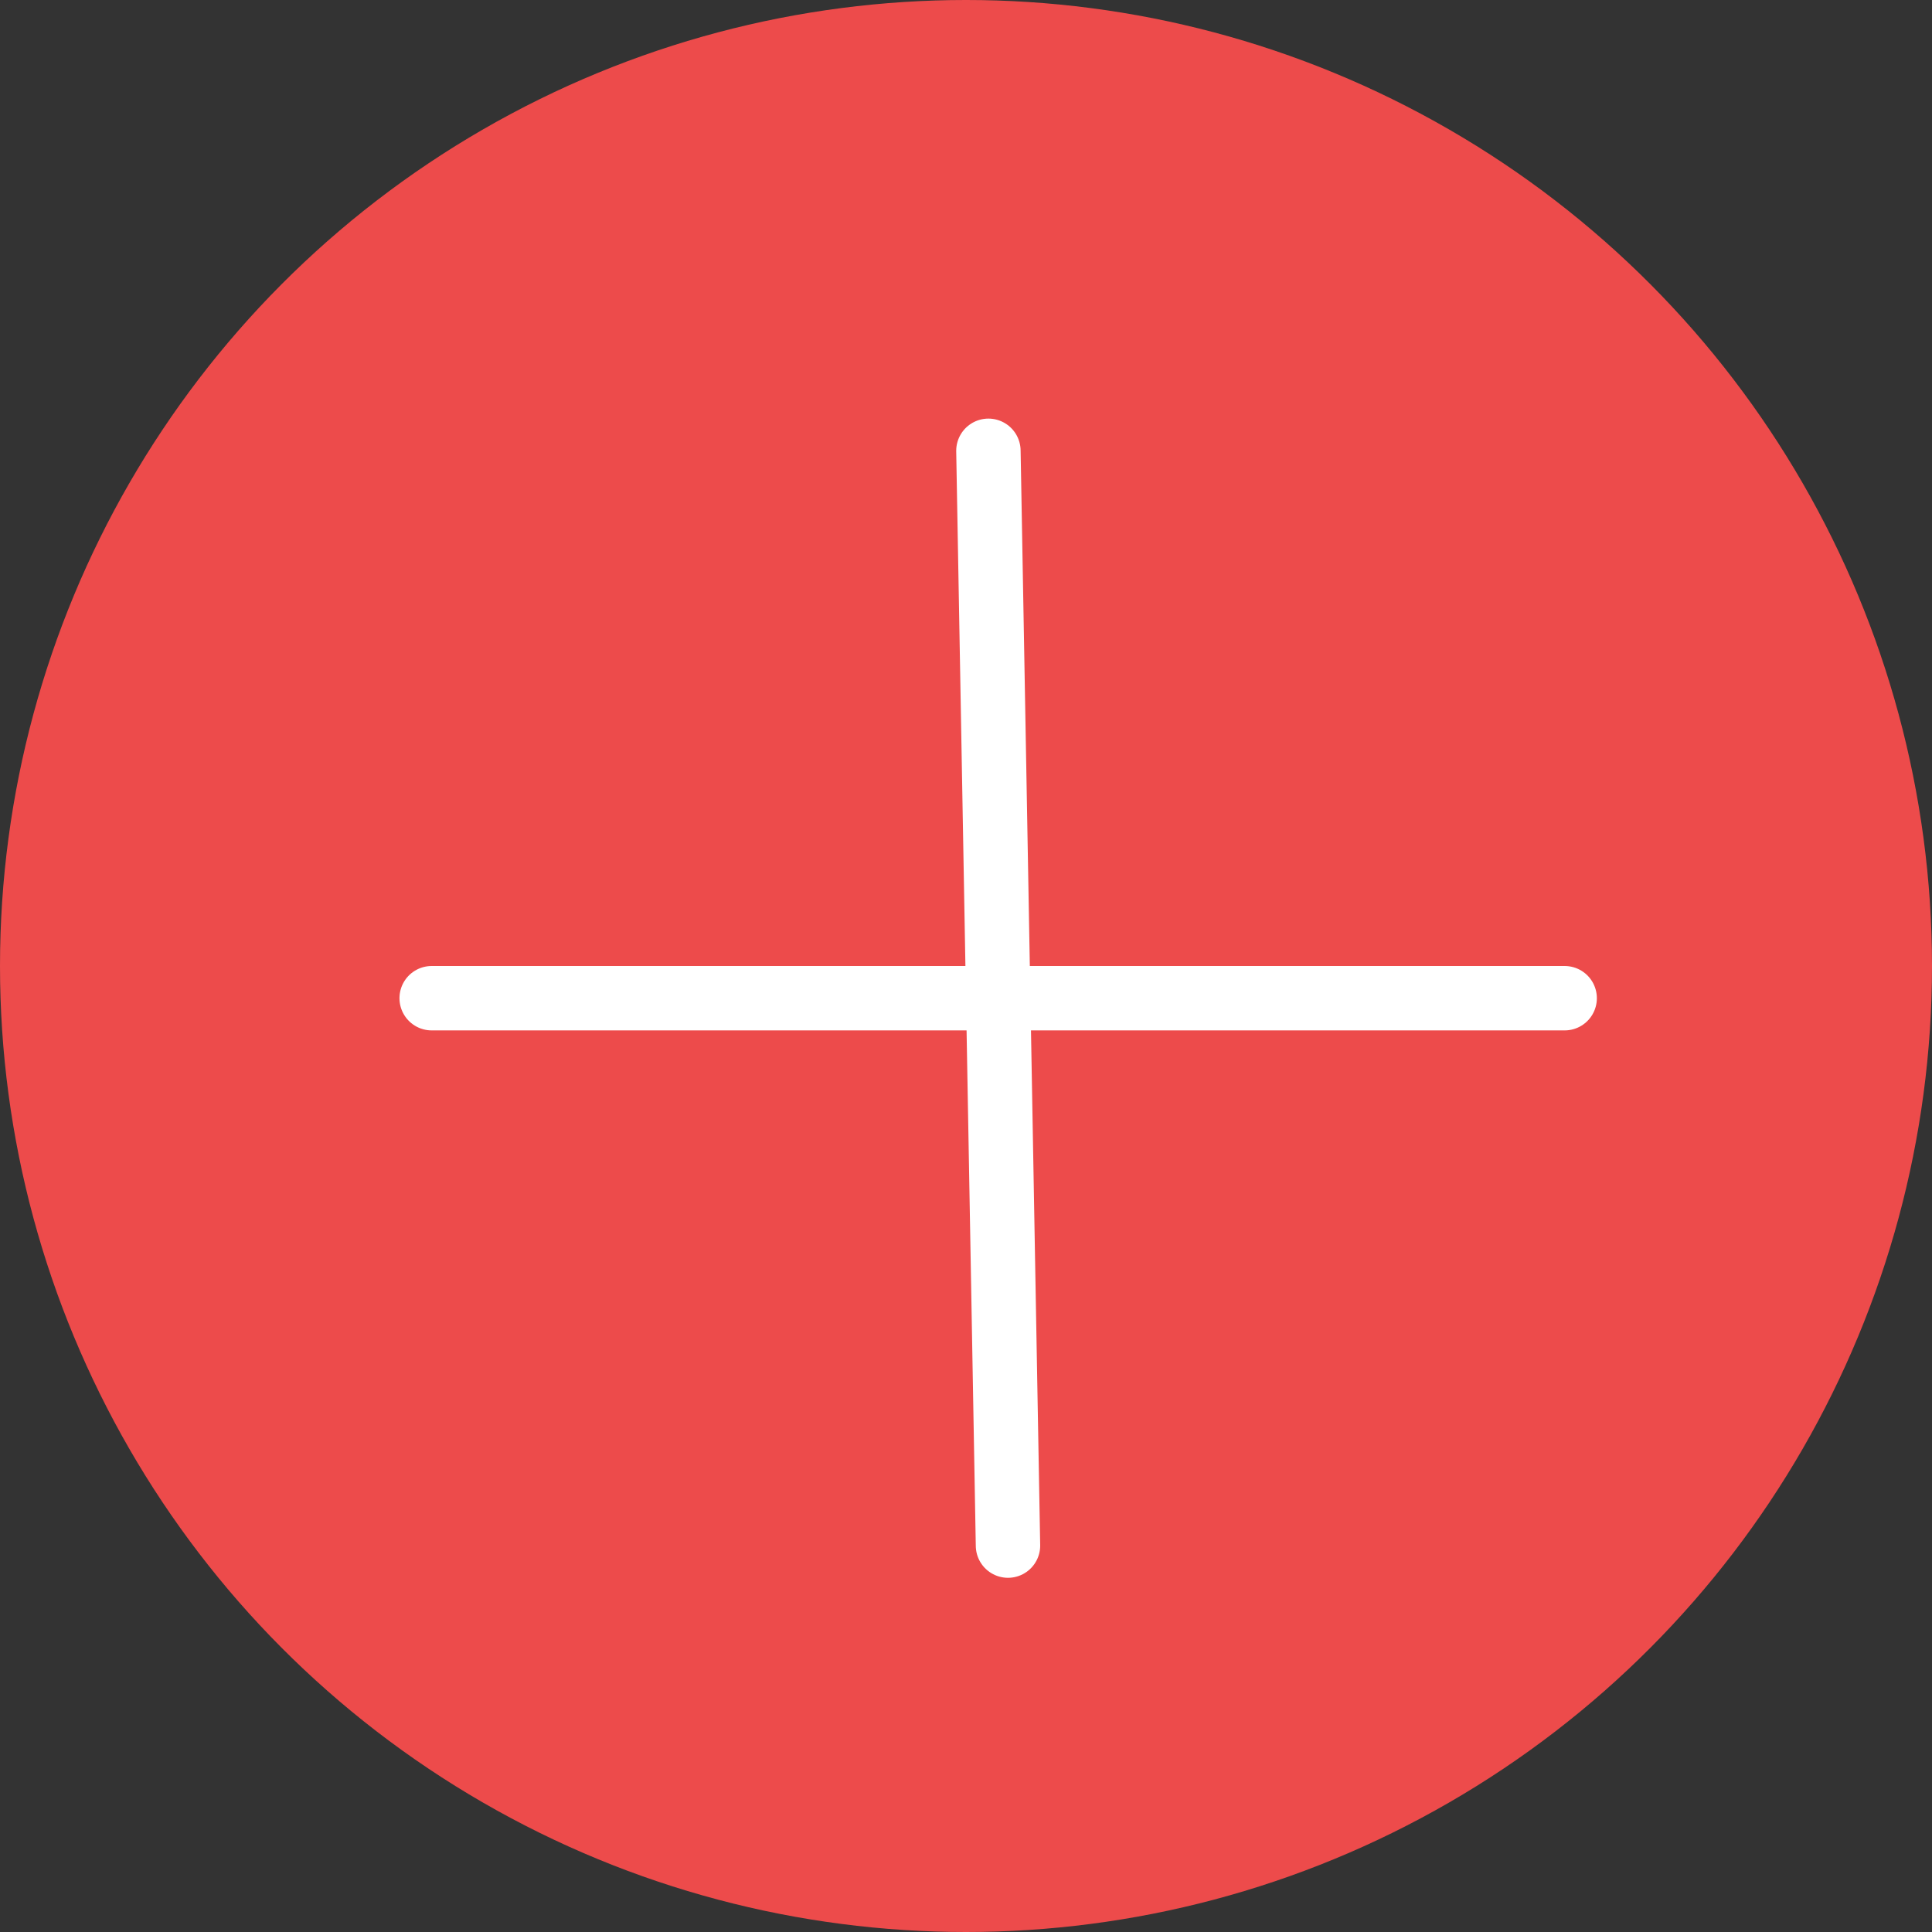
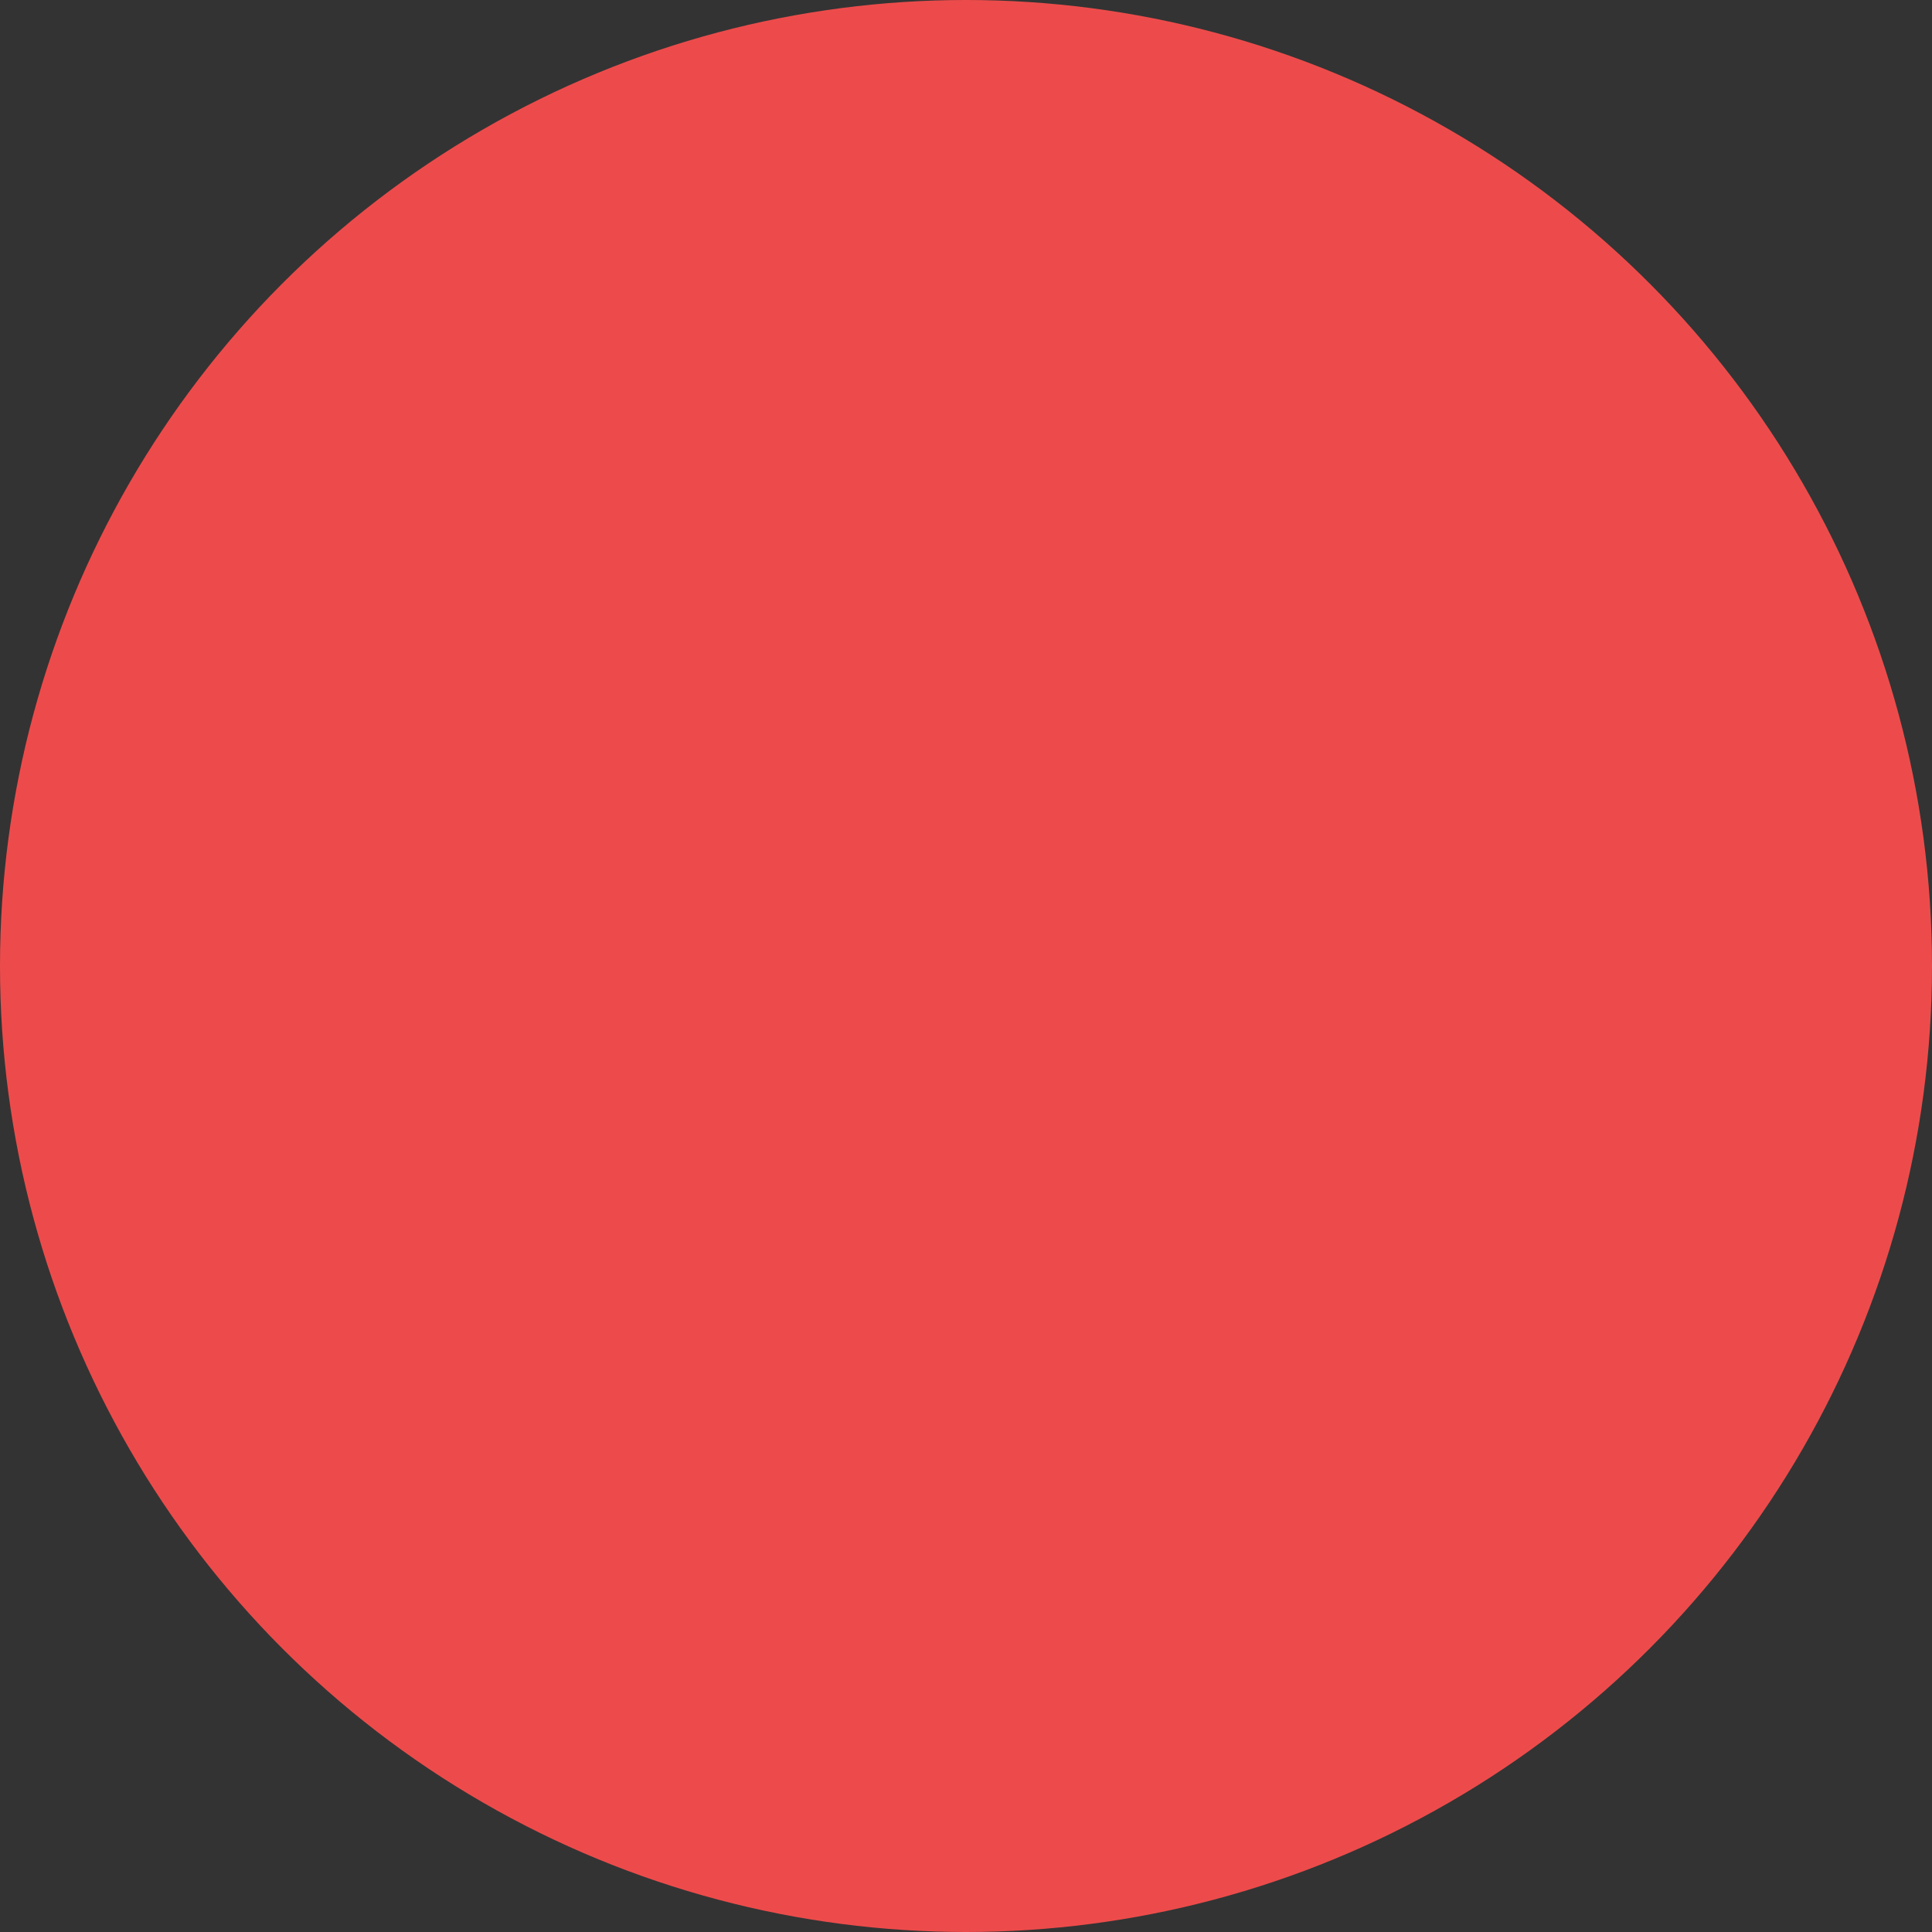
<svg xmlns="http://www.w3.org/2000/svg" width="30" height="30" viewBox="0 0 30 30">
  <rect x="0" y="0" width="30" height="30" fill="#333333" stroke="none" />
  <g fill="none" fill-rule="evenodd">
    <circle cx="15" cy="15" r="15" fill="#ED4B4B" />
    <g stroke="#FFF" stroke-linecap="round">
-       <path d="M6.703 15.5h17.593M15.348 7l.304 17" />
-     </g>
+       </g>
  </g>
</svg>